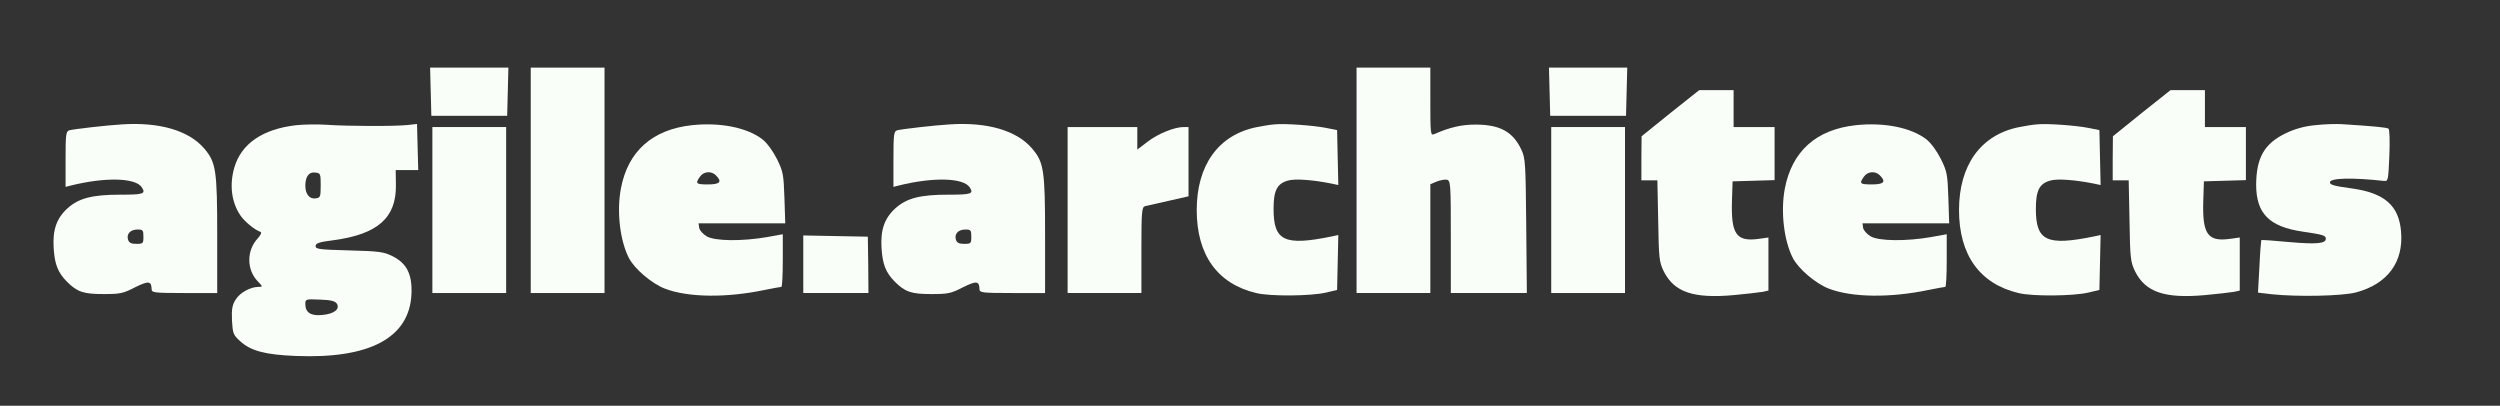
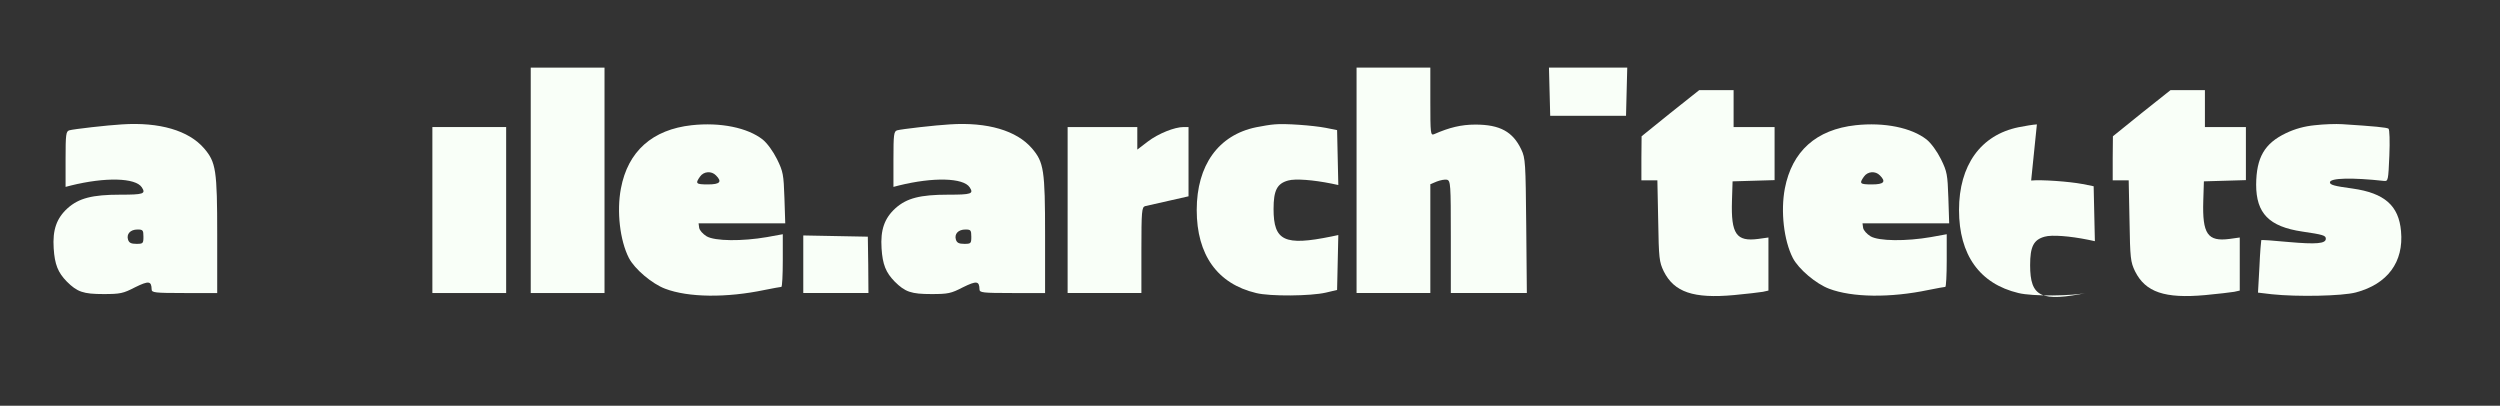
<svg xmlns="http://www.w3.org/2000/svg" version="1.0" width="1220pt" height="198pt" viewBox="0 0 1220 198" preserveAspectRatio="xMidYMid meet">
  <rect x="0" y="0" width="1220" height="198" fill="#333333" stroke="none" />
  <g transform="translate(0,198) scale(0.1,-0.1)" fill="#F9FFF8" stroke="none">
-     <path d="M2102 1533 l3 -118 185 0 185 0 3 118 3 117 -191 0 -191 0 3 -117z" />
    <path d="M2590 1100 l0 -550 180 0 180 0 0 550 0 550 -180 0 -180 0 0 -550z" />
    <path d="M6620 1100 l0 -550 180 0 180 0 0 265 0 266 31 13 c18 7 40 11 50 9 18 -5 19 -21 19 -279 l0 -274 186 0 185 0 -3 328 c-3 308 -4 330 -24 372 -41 87 -104 122 -224 122 -69 0 -127 -14 -202 -47 -17 -7 -18 5 -18 159 l0 166 -180 0 -180 0 0 -550z" />
    <path d="M7562 1533 l3 -118 185 0 185 0 3 118 3 117 -191 0 -191 0 3 -117z" />
    <path d="M8151 1428 l-140 -113 -1 -107 0 -108 39 0 39 0 4 -197 c3 -184 5 -201 27 -247 51 -102 145 -134 343 -116 62 6 125 13 141 16 l27 6 0 129 0 130 -50 -7 c-107 -14 -133 24 -128 186 l3 95 103 3 102 3 0 129 0 130 -100 0 -100 0 0 90 0 90 -84 0 -84 0 -141 -112z" />
    <path d="M10451 1428 l-140 -113 -1 -107 0 -108 39 0 39 0 4 -197 c3 -184 5 -201 27 -247 51 -102 145 -134 343 -116 62 6 125 13 141 16 l27 6 0 129 0 130 -50 -7 c-107 -14 -133 24 -128 186 l3 95 103 3 102 3 0 129 0 130 -100 0 -100 0 0 90 0 90 -84 0 -84 0 -141 -112z" />
    <path d="M595 1373 c-70 -4 -237 -23 -257 -29 -16 -5 -18 -20 -18 -141 l0 -135 27 7 c166 41 314 38 345 -9 21 -32 8 -36 -105 -36 -137 0 -202 -17 -257 -66 -54 -49 -74 -106 -68 -196 5 -79 21 -118 64 -162 51 -51 81 -61 179 -61 82 0 96 3 154 33 67 33 80 31 81 -10 0 -16 14 -18 160 -18 l160 0 0 283 c0 318 -6 355 -64 423 -75 87 -217 129 -401 117z m105 -548 c0 -33 -2 -35 -34 -35 -26 0 -36 5 -41 20 -9 28 11 50 46 50 26 0 29 -3 29 -35z" />
-     <path d="M1445 1369 c-163 -19 -266 -89 -301 -205 -25 -85 -15 -170 29 -235 20 -30 71 -72 99 -81 6 -2 0 -16 -14 -31 -55 -59 -55 -152 -1 -209 26 -27 26 -28 5 -28 -40 0 -91 -28 -112 -62 -17 -27 -20 -46 -18 -102 4 -64 6 -70 40 -101 51 -47 121 -66 270 -72 362 -15 556 88 566 302 4 95 -22 149 -91 184 -44 22 -63 25 -213 29 -146 4 -164 6 -164 21 0 14 17 20 89 29 214 29 305 109 303 268 l-1 74 55 0 55 0 -3 112 -3 113 -45 -5 c-63 -7 -299 -6 -395 1 -44 3 -111 2 -150 -2z m120 -294 c0 -56 -2 -60 -24 -63 -30 -5 -51 20 -51 61 0 45 17 69 48 65 26 -3 27 -5 27 -63z m79 -577 c16 -27 -14 -50 -71 -55 -56 -6 -83 12 -83 53 0 24 1 25 71 22 55 -2 74 -7 83 -20z" />
    <path d="M3376 1369 c-192 -21 -312 -127 -346 -309 -21 -111 -5 -253 39 -339 28 -54 113 -126 177 -150 113 -43 299 -45 485 -6 41 8 77 15 82 15 4 0 7 58 7 129 l0 128 -77 -14 c-121 -21 -255 -20 -295 4 -18 11 -34 29 -36 41 l-3 22 212 0 211 0 -4 124 c-4 114 -6 128 -36 189 -20 40 -48 78 -70 96 -74 58 -206 85 -346 70z m118 -245 c31 -31 20 -44 -39 -44 -59 0 -63 4 -39 38 18 26 56 29 78 6z" />
    <path d="M4635 1373 c-70 -4 -237 -23 -257 -29 -16 -5 -18 -20 -18 -141 l0 -135 27 7 c166 41 314 38 345 -9 21 -32 8 -36 -105 -36 -137 0 -202 -17 -257 -66 -54 -49 -74 -106 -68 -196 5 -79 21 -118 64 -162 51 -51 81 -61 179 -61 82 0 96 3 154 33 67 33 80 31 81 -10 0 -16 14 -18 160 -18 l160 0 0 283 c0 318 -6 355 -64 423 -75 87 -217 129 -401 117z m105 -548 c0 -33 -2 -35 -34 -35 -26 0 -36 5 -41 20 -9 28 11 50 46 50 26 0 29 -3 29 -35z" />
    <path d="M6220 1373 c-19 -1 -60 -8 -90 -14 -184 -38 -290 -185 -290 -404 0 -219 101 -360 290 -405 68 -17 266 -15 340 2 l55 13 3 134 3 134 -33 -7 c-230 -47 -283 -22 -283 134 0 91 17 124 71 139 35 10 123 3 212 -15 l33 -7 -3 134 -3 134 -55 11 c-63 12 -199 22 -250 17z" />
    <path d="M9056 1369 c-193 -21 -311 -127 -346 -309 -21 -111 -5 -253 39 -339 28 -54 113 -126 177 -150 113 -43 299 -45 485 -6 41 8 77 15 82 15 4 0 7 58 7 129 l0 128 -77 -14 c-121 -21 -255 -20 -295 4 -18 11 -34 29 -36 41 l-3 22 212 0 211 0 -4 124 c-4 114 -6 128 -36 189 -20 40 -48 78 -70 96 -74 58 -206 85 -346 70z m118 -245 c31 -31 20 -44 -39 -44 -59 0 -63 4 -39 38 18 26 56 29 78 6z" />
-     <path d="M9940 1373 c-19 -1 -60 -8 -90 -14 -184 -38 -290 -185 -290 -404 0 -219 101 -360 290 -405 68 -17 266 -15 340 2 l55 13 3 134 3 134 -33 -7 c-230 -47 -283 -22 -283 134 0 91 17 124 71 139 35 10 123 3 212 -15 l33 -7 -3 134 -3 134 -55 11 c-63 12 -199 22 -250 17z" />
+     <path d="M9940 1373 c-19 -1 -60 -8 -90 -14 -184 -38 -290 -185 -290 -404 0 -219 101 -360 290 -405 68 -17 266 -15 340 2 c-230 -47 -283 -22 -283 134 0 91 17 124 71 139 35 10 123 3 212 -15 l33 -7 -3 134 -3 134 -55 11 c-63 12 -199 22 -250 17z" />
    <path d="M11297 1369 c-52 -5 -98 -18 -142 -39 -104 -50 -144 -118 -145 -251 0 -140 63 -205 225 -229 102 -15 115 -19 115 -35 0 -24 -46 -28 -182 -16 -72 7 -132 11 -133 9 -1 -2 -6 -60 -9 -130 l-7 -126 68 -8 c123 -13 342 -9 410 9 154 41 234 148 220 299 -11 125 -81 186 -237 208 -89 12 -110 18 -110 30 0 22 110 24 265 7 19 -2 20 5 25 123 3 72 1 128 -4 132 -8 6 -69 12 -226 22 -30 2 -90 0 -133 -5z" />
    <path d="M2110 955 l0 -405 180 0 180 0 0 405 0 405 -180 0 -180 0 0 -405z" />
    <path d="M5210 955 l0 -405 180 0 180 0 0 209 c0 191 2 210 18 215 9 2 61 14 115 26 l97 22 0 169 0 169 -24 0 c-44 0 -124 -32 -175 -71 l-51 -39 0 55 0 55 -170 0 -170 0 0 -405z" />
-     <path d="M7570 955 l0 -405 180 0 180 0 0 405 0 405 -180 0 -180 0 0 -405z" />
    <path d="M3920 690 l0 -140 159 0 159 0 -1 138 -2 137 -157 3 -158 3 0 -141z" />
  </g>
</svg>